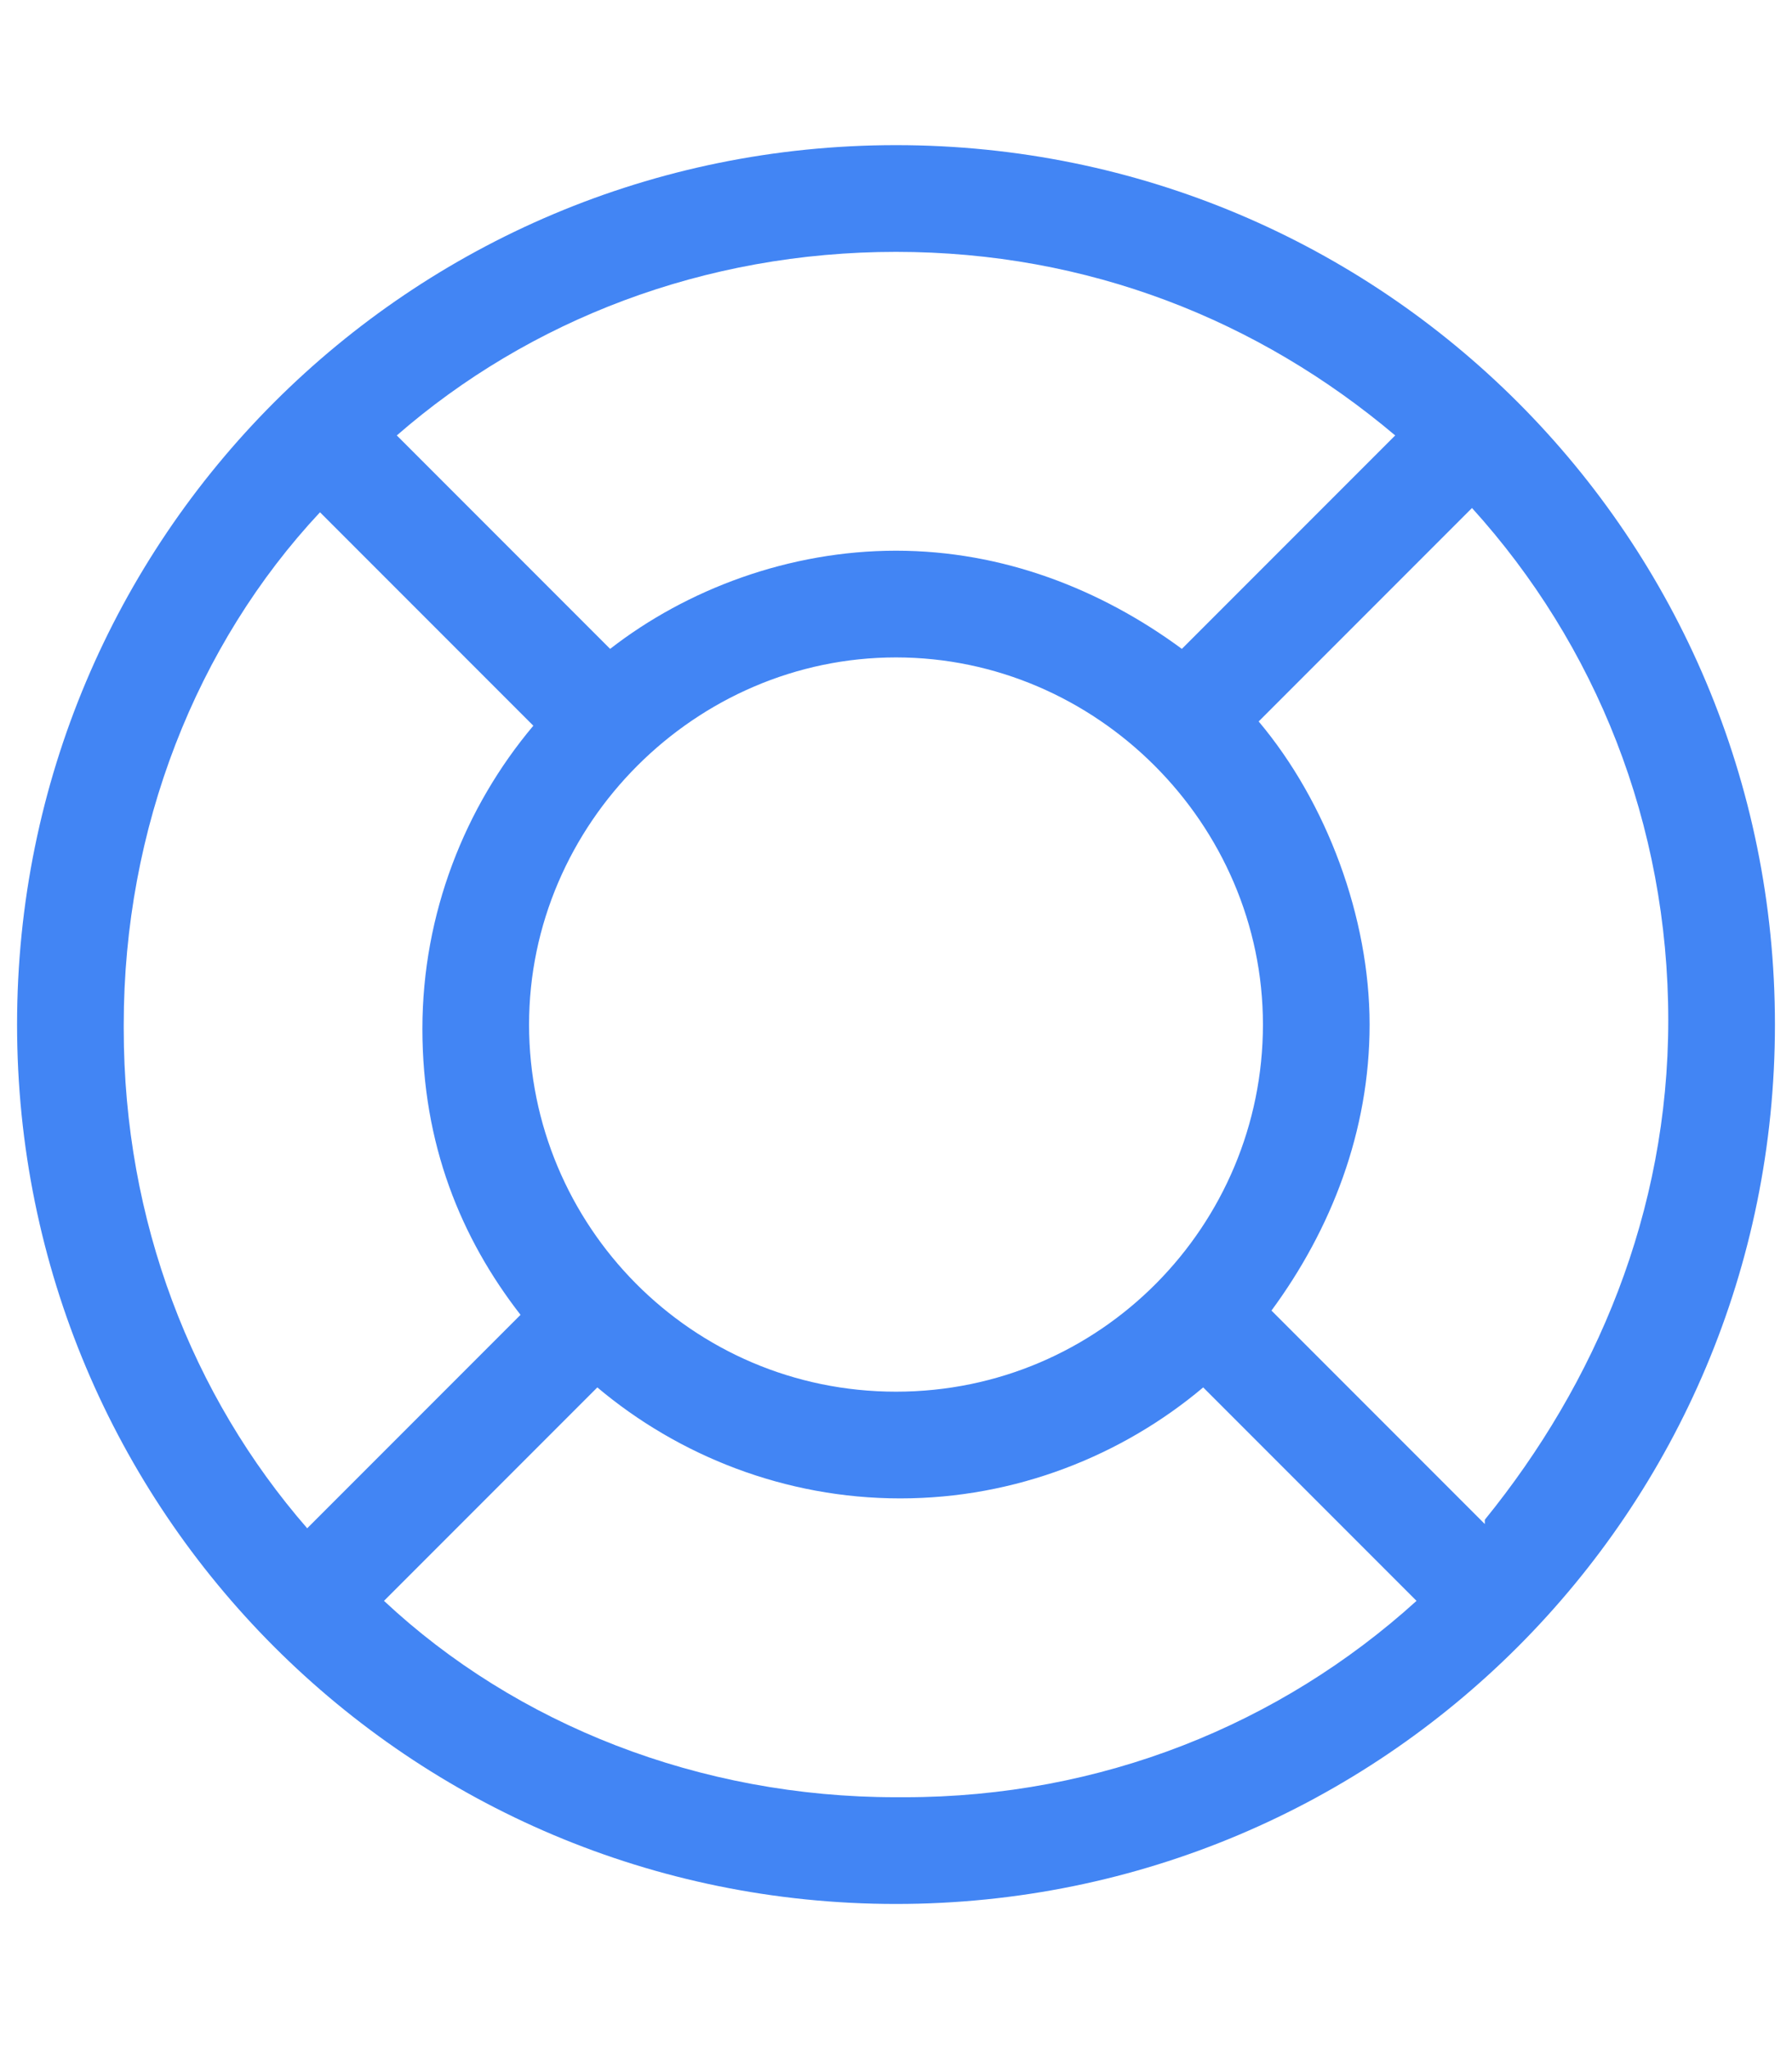
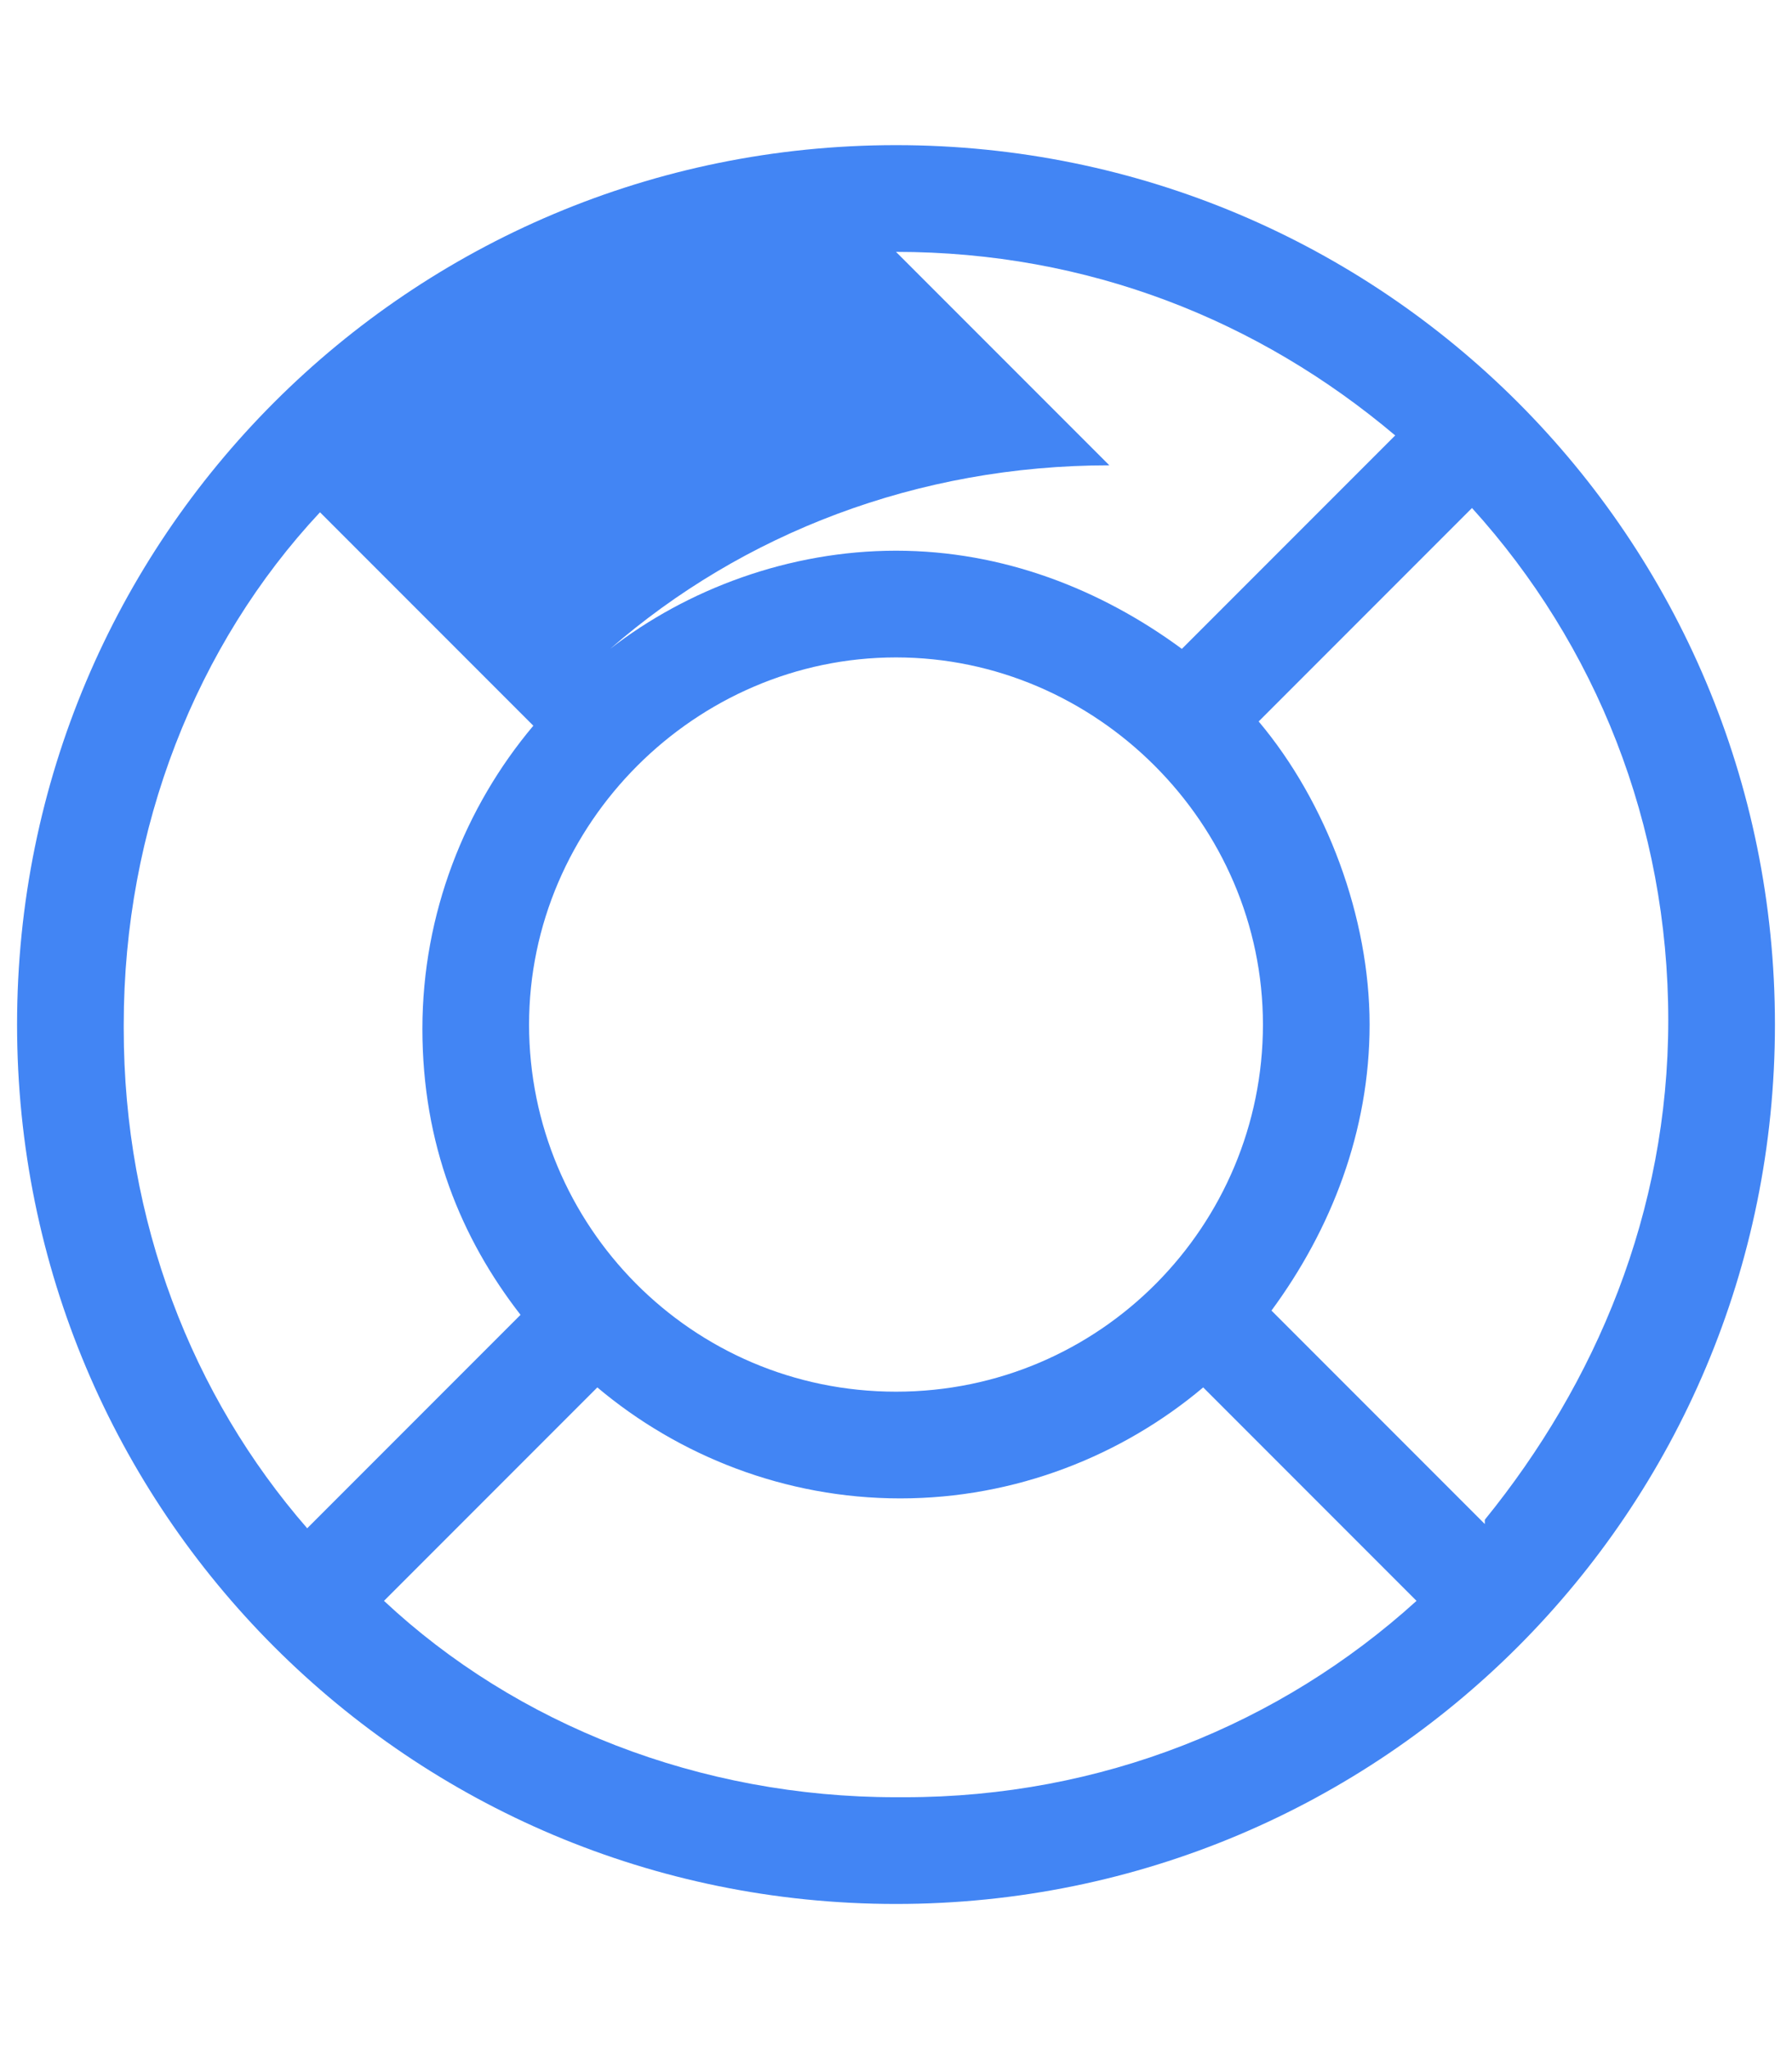
<svg xmlns="http://www.w3.org/2000/svg" id="Layer_1" version="1.1" viewBox="0 0 42 48">
  <defs>
    <style>
      .st0 {
        fill: #4285f4;
      }
    </style>
  </defs>
-   <path class="st0" d="M21,3.4C9.6,3.4.4,12.6.4,24s9.2,20.6,20.6,20.6,20.6-9.2,20.6-20.6S32.4,3.4,21,3.4ZM21,5.9c4.5,0,8.5,1.6,11.7,4.3l-5,5c-1.9-1.4-4.2-2.3-6.7-2.3s-4.9.9-6.7,2.3l-5-5c3.1-2.7,7.2-4.3,11.7-4.3ZM29.6,24c0,4.7-3.8,8.6-8.6,8.6s-8.6-3.9-8.6-8.6,3.9-8.6,8.6-8.6,8.6,3.9,8.6,8.6ZM2.9,24c0-4.6,1.7-8.9,4.6-12l5,5c-1.6,1.9-2.6,4.4-2.6,7.1s.9,4.9,2.3,6.7l-5,5c-2.7-3.1-4.3-7.2-4.3-11.7ZM21,42.1c-4.6,0-8.9-1.7-12-4.6l5-5c1.9,1.6,4.4,2.6,7.1,2.6s5.2-1,7.1-2.6l5,5c-3.2,2.9-7.4,4.6-12,4.6ZM34.8,35.7l-5-5c1.4-1.9,2.3-4.2,2.3-6.7s-1-5.2-2.6-7.1l5-5c2.9,3.2,4.6,7.4,4.6,12,0,4.5-1.7,8.5-4.3,11.7Z" />
+   <path class="st0" d="M21,3.4C9.6,3.4.4,12.6.4,24s9.2,20.6,20.6,20.6,20.6-9.2,20.6-20.6S32.4,3.4,21,3.4ZM21,5.9c4.5,0,8.5,1.6,11.7,4.3l-5,5c-1.9-1.4-4.2-2.3-6.7-2.3s-4.9.9-6.7,2.3c3.1-2.7,7.2-4.3,11.7-4.3ZM29.6,24c0,4.7-3.8,8.6-8.6,8.6s-8.6-3.9-8.6-8.6,3.9-8.6,8.6-8.6,8.6,3.9,8.6,8.6ZM2.9,24c0-4.6,1.7-8.9,4.6-12l5,5c-1.6,1.9-2.6,4.4-2.6,7.1s.9,4.9,2.3,6.7l-5,5c-2.7-3.1-4.3-7.2-4.3-11.7ZM21,42.1c-4.6,0-8.9-1.7-12-4.6l5-5c1.9,1.6,4.4,2.6,7.1,2.6s5.2-1,7.1-2.6l5,5c-3.2,2.9-7.4,4.6-12,4.6ZM34.8,35.7l-5-5c1.4-1.9,2.3-4.2,2.3-6.7s-1-5.2-2.6-7.1l5-5c2.9,3.2,4.6,7.4,4.6,12,0,4.5-1.7,8.5-4.3,11.7Z" />
</svg>